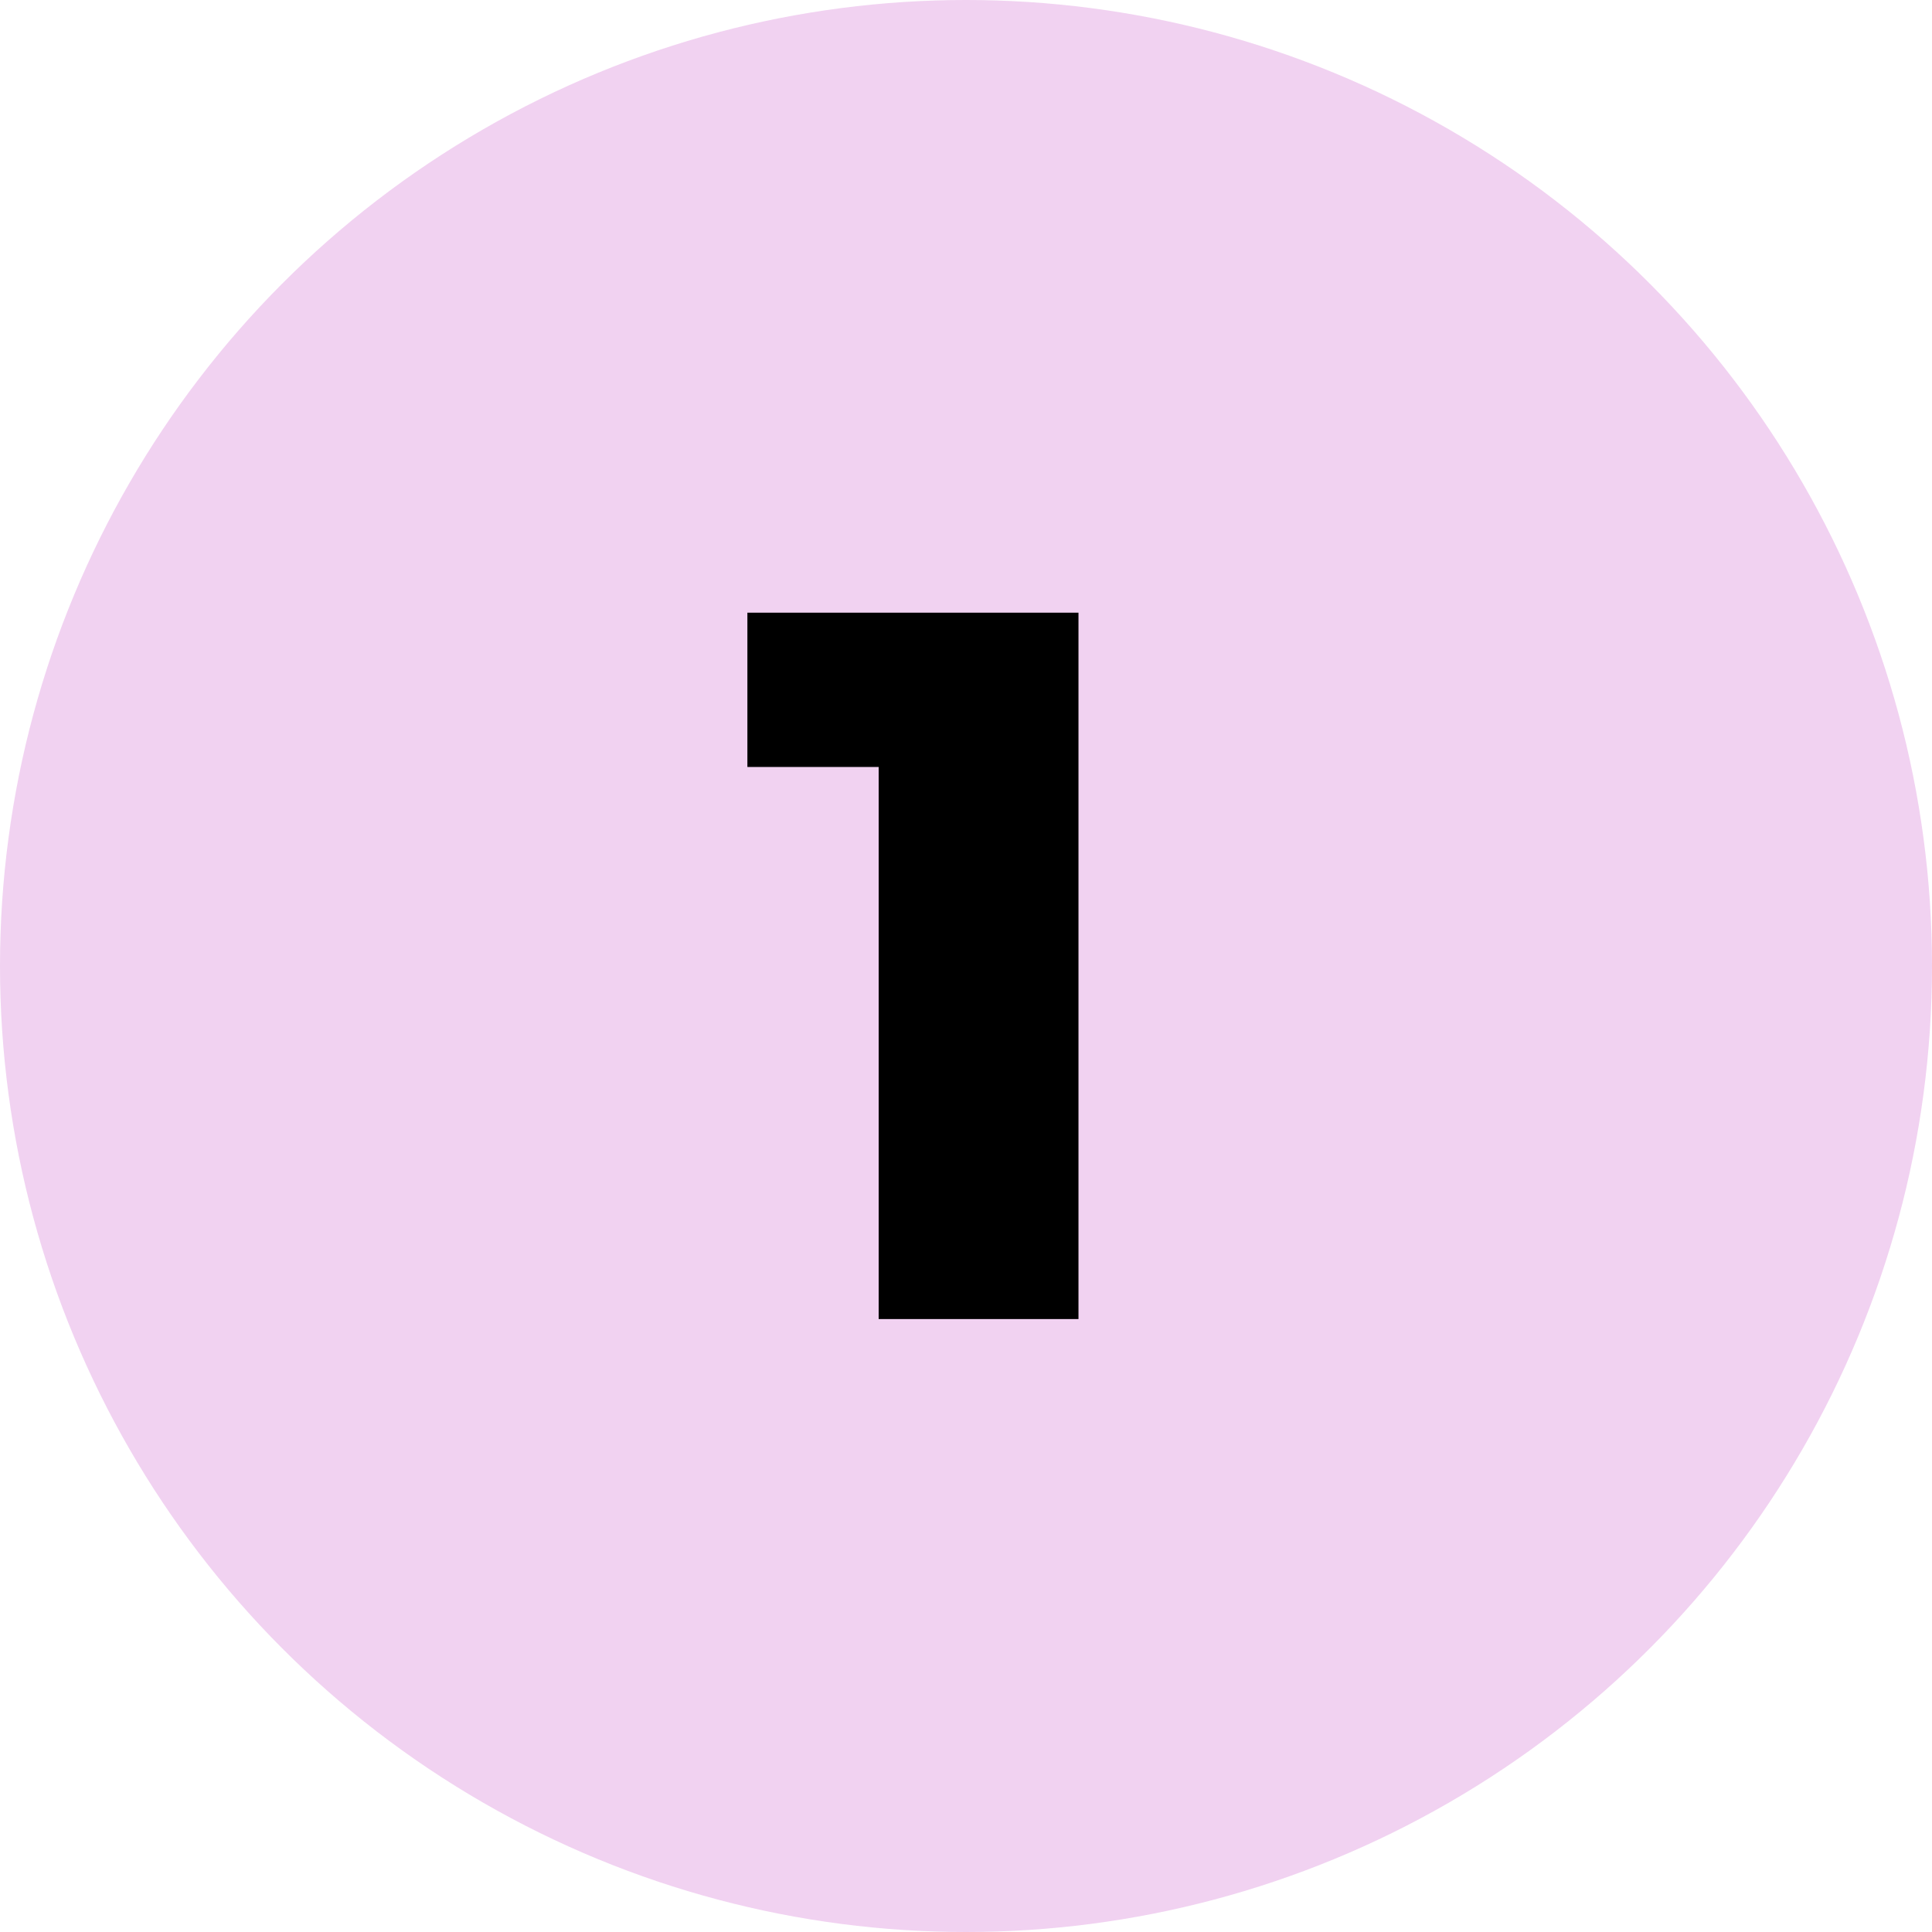
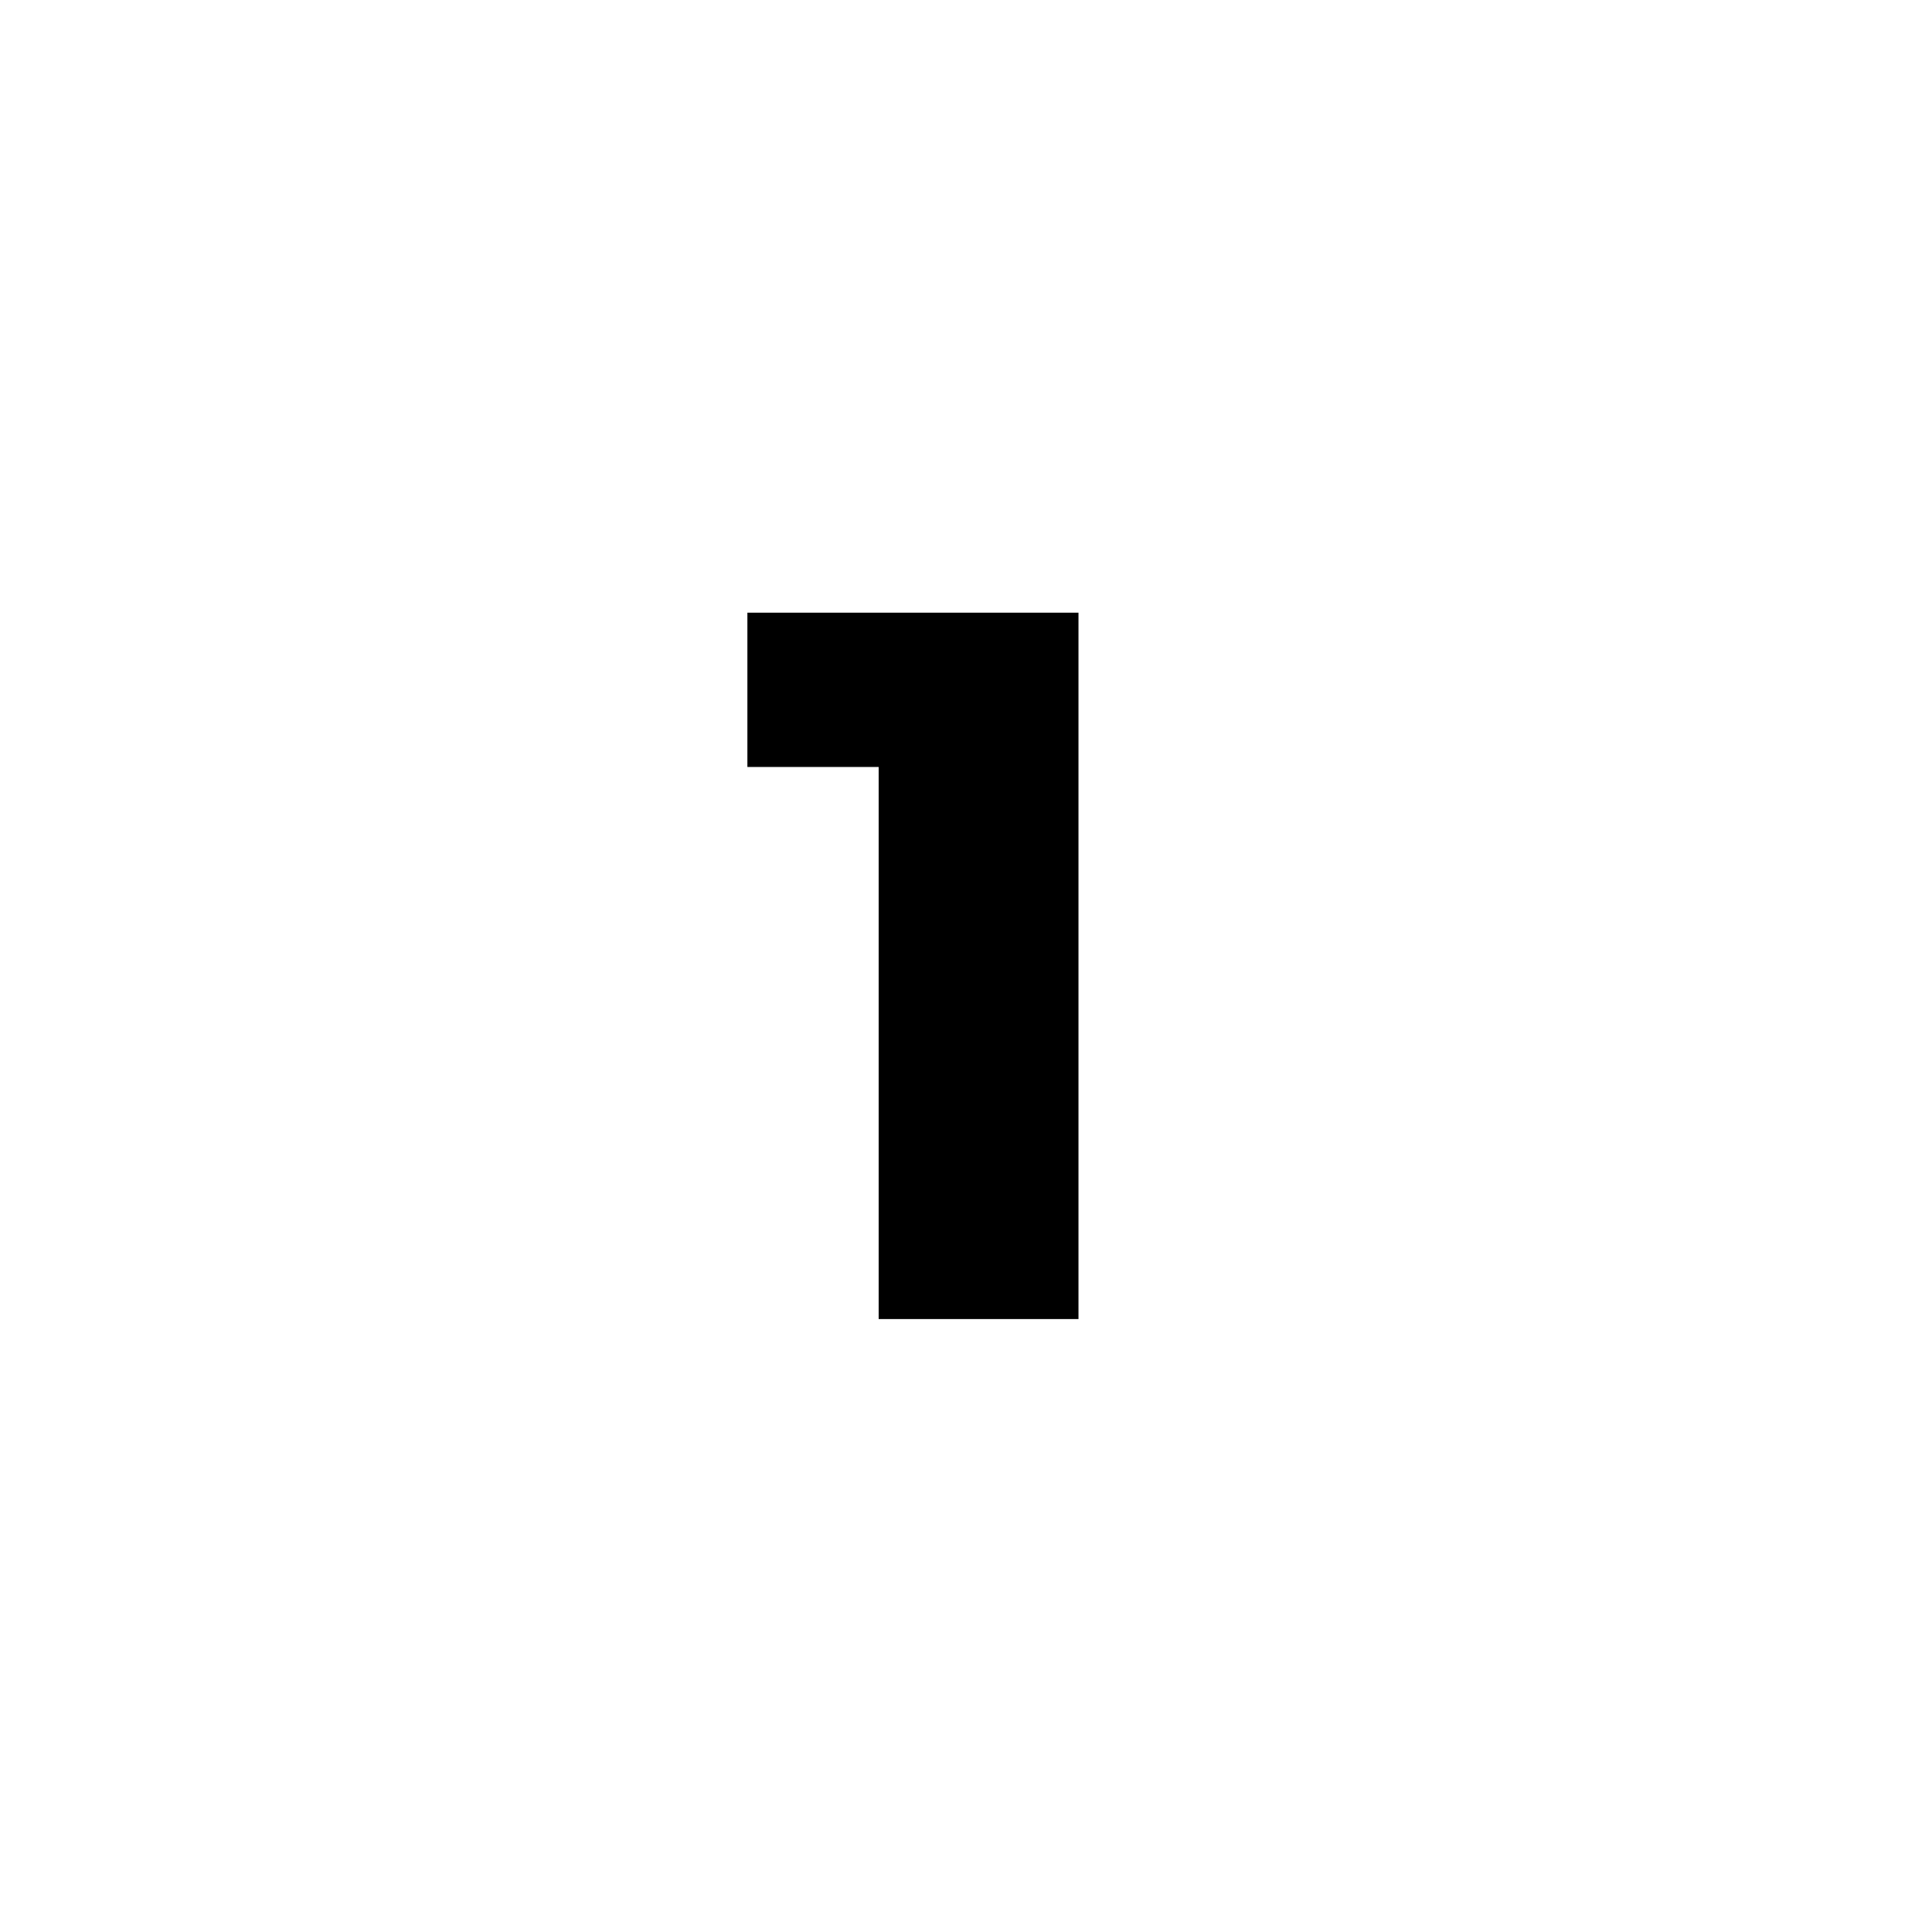
<svg xmlns="http://www.w3.org/2000/svg" id="Layer_1" data-name="Layer 1" viewBox="0 0 73 73">
  <defs>
    <style> .cls-1 { fill: #f1d2f1; } </style>
  </defs>
-   <circle class="cls-1" cx="36.5" cy="36.5" r="36.5" />
  <path d="M40.75,23.15v26.69h-7.55v-20.86h-4.96v-5.83h12.51Z" />
</svg>